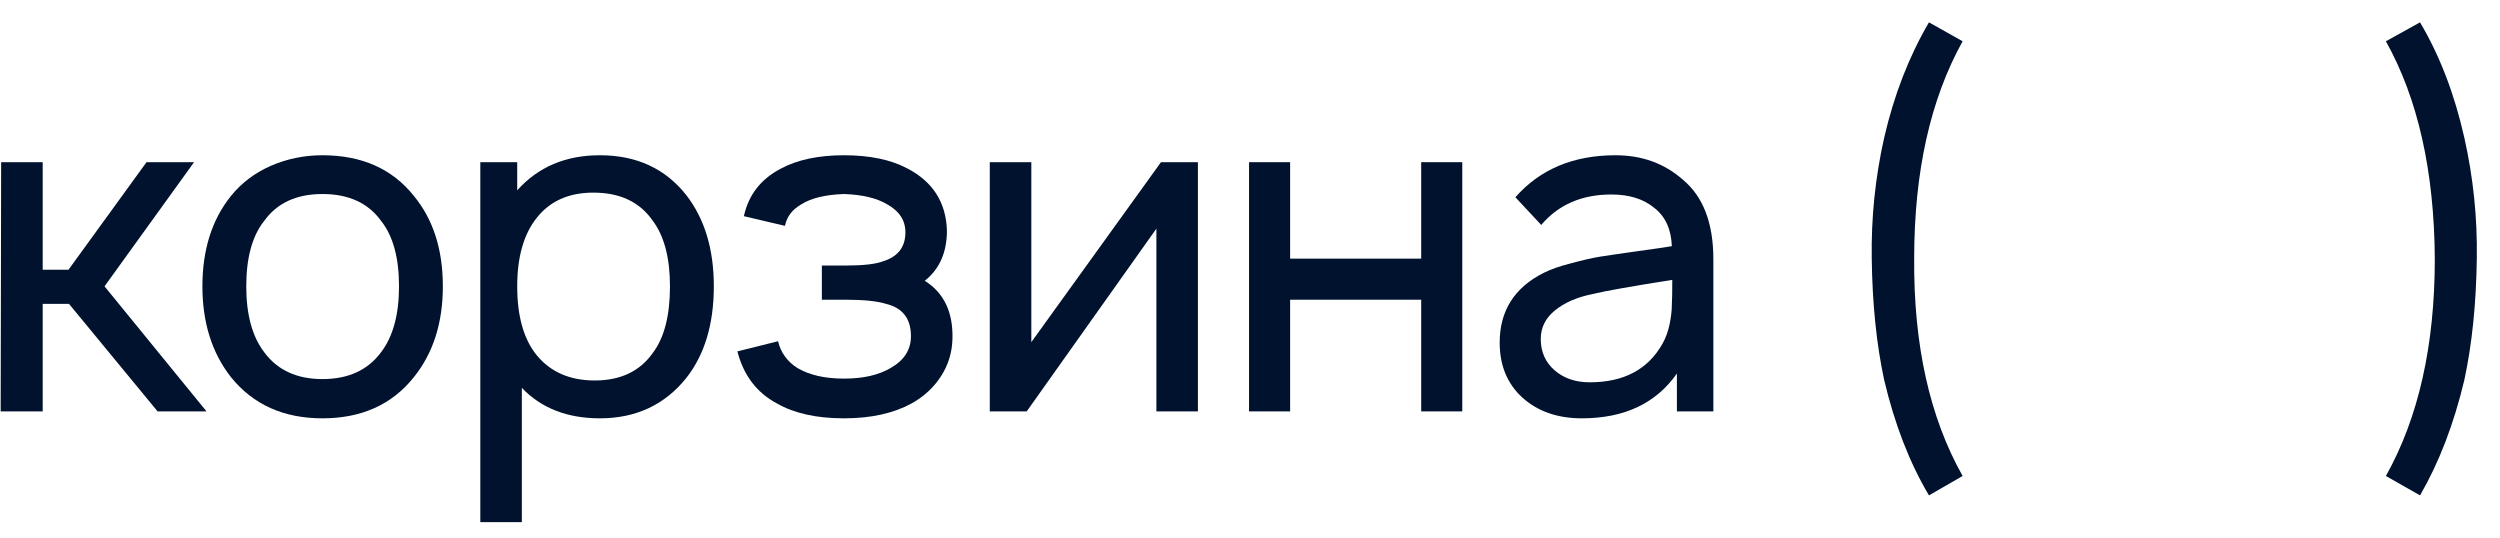
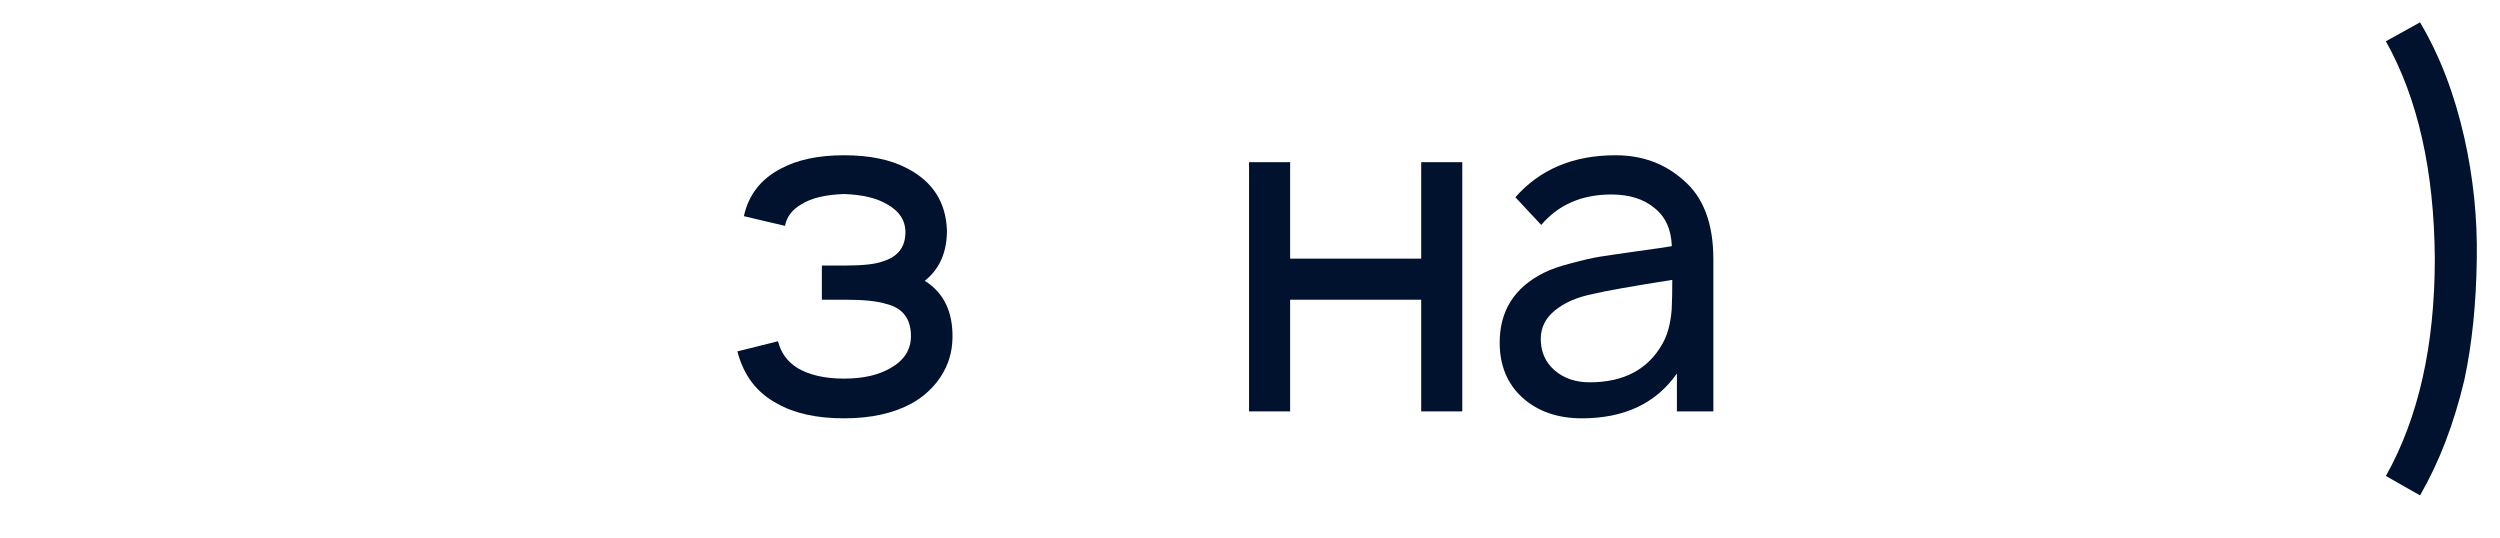
<svg xmlns="http://www.w3.org/2000/svg" width="79" height="17" viewBox="0 0 79 17" fill="none">
-   <path d="M1.349 9.602V13H0.021L0.036 5.125H1.349V8.523H2.165L4.63 5.125H6.132L3.303 9.048L6.526 13H4.98L2.18 9.602H1.349Z" fill="#00122E" />
-   <path d="M10.188 13.219C8.963 13.219 8.001 12.786 7.301 11.921C6.698 11.153 6.396 10.195 6.396 9.048C6.396 7.891 6.698 6.938 7.301 6.189C7.631 5.781 8.049 5.465 8.555 5.241C9.07 5.018 9.614 4.906 10.188 4.906C11.432 4.906 12.395 5.334 13.076 6.189C13.688 6.928 13.994 7.881 13.994 9.048C13.994 10.205 13.688 11.162 13.076 11.921C12.385 12.786 11.423 13.219 10.188 13.219ZM12.04 11.133C12.419 10.637 12.609 9.942 12.609 9.048C12.609 8.144 12.419 7.453 12.04 6.977C11.632 6.413 11.014 6.131 10.188 6.131C9.371 6.131 8.759 6.413 8.351 6.977C7.971 7.453 7.782 8.144 7.782 9.048C7.782 9.942 7.971 10.637 8.351 11.133C8.769 11.697 9.381 11.979 10.188 11.979C11.005 11.979 11.622 11.697 12.04 11.133Z" fill="#00122E" />
-   <path d="M21.682 6.16C22.265 6.909 22.557 7.871 22.557 9.048C22.557 10.244 22.265 11.211 21.682 11.95C21.001 12.796 20.092 13.219 18.955 13.219C17.924 13.219 17.103 12.898 16.49 12.256V16.5H15.178V5.125H16.344V6.014C17.005 5.276 17.875 4.906 18.955 4.906C20.112 4.906 21.021 5.324 21.682 6.16ZM20.632 11.148C20.991 10.671 21.171 9.971 21.171 9.048C21.171 8.144 20.987 7.448 20.617 6.962C20.209 6.379 19.587 6.087 18.75 6.087C17.973 6.087 17.375 6.355 16.957 6.889C16.548 7.405 16.344 8.124 16.344 9.048C16.344 9.991 16.548 10.715 16.957 11.221C17.394 11.755 18.007 12.023 18.794 12.023C19.611 12.023 20.223 11.731 20.632 11.148Z" fill="#00122E" />
  <path d="M23.507 6.831C23.652 6.16 24.041 5.66 24.673 5.329C25.198 5.047 25.864 4.906 26.671 4.906C27.488 4.906 28.159 5.047 28.684 5.329C29.481 5.747 29.894 6.398 29.923 7.283C29.923 7.973 29.69 8.503 29.223 8.873C29.826 9.252 30.118 9.86 30.098 10.696C30.089 11.133 29.967 11.532 29.734 11.892C29.5 12.251 29.189 12.538 28.8 12.752C28.227 13.063 27.517 13.219 26.671 13.219C25.806 13.219 25.101 13.063 24.557 12.752C23.915 12.412 23.497 11.862 23.302 11.104L24.586 10.783C24.673 11.143 24.878 11.425 25.198 11.629C25.578 11.853 26.069 11.964 26.671 11.964C27.274 11.964 27.765 11.853 28.144 11.629C28.572 11.386 28.786 11.05 28.786 10.623C28.786 10.069 28.523 9.728 27.998 9.602C27.716 9.514 27.289 9.471 26.715 9.471H25.971V8.391H26.715C27.269 8.391 27.663 8.348 27.896 8.26C28.373 8.114 28.611 7.808 28.611 7.341C28.611 6.962 28.416 6.666 28.027 6.452C27.697 6.257 27.245 6.151 26.671 6.131C26.088 6.151 25.641 6.257 25.33 6.452C25.038 6.617 24.863 6.846 24.805 7.137L23.507 6.831Z" fill="#00122E" />
-   <path d="M37.854 5.125V13H36.542V7.225L32.444 13H31.277V5.125H32.59V10.812L36.687 5.125H37.854Z" fill="#00122E" />
  <path d="M44.91 5.125H46.208V13H44.91V9.471H40.768V13H39.47V5.125H40.768V8.173H44.91V5.125Z" fill="#00122E" />
  <path d="M54.142 13H52.99V11.804C52.329 12.747 51.328 13.219 49.986 13.219C49.218 13.219 48.591 13 48.105 12.562C47.628 12.125 47.39 11.546 47.39 10.827C47.39 9.825 47.852 9.091 48.776 8.625C49.009 8.508 49.301 8.406 49.651 8.319C50.01 8.221 50.307 8.153 50.54 8.114C50.783 8.075 51.182 8.017 51.736 7.939C52.3 7.862 52.664 7.808 52.83 7.779C52.81 7.244 52.626 6.841 52.276 6.569C51.935 6.287 51.483 6.146 50.919 6.146C49.986 6.146 49.247 6.466 48.703 7.108L47.886 6.233C48.664 5.348 49.719 4.906 51.051 4.906C51.887 4.906 52.596 5.164 53.18 5.679C53.821 6.214 54.142 7.05 54.142 8.187V13ZM52.538 10.856C52.635 10.681 52.708 10.482 52.757 10.258C52.805 10.025 52.83 9.821 52.83 9.646C52.84 9.471 52.844 9.203 52.844 8.844C51.551 9.048 50.705 9.198 50.307 9.296C49.83 9.393 49.441 9.563 49.14 9.806C48.839 10.049 48.688 10.351 48.688 10.71C48.688 11.119 48.834 11.449 49.126 11.702C49.417 11.955 49.787 12.081 50.234 12.081C51.313 12.081 52.081 11.673 52.538 10.856Z" fill="#00122E" />
-   <path d="M62.019 1.304C60.999 3.141 60.488 5.431 60.488 8.173C60.469 10.905 60.979 13.194 62.019 15.041L60.955 15.654C60.342 14.623 59.871 13.408 59.54 12.008C59.297 10.88 59.166 9.602 59.147 8.173C59.127 6.88 59.258 5.606 59.54 4.352C59.851 3.001 60.323 1.785 60.955 0.706L62.019 1.304Z" fill="#00122E" />
  <path d="M75.394 1.304L76.473 0.706C77.096 1.756 77.562 2.971 77.873 4.352C78.155 5.606 78.287 6.88 78.267 8.173C78.248 9.602 78.116 10.88 77.873 12.008C77.543 13.398 77.076 14.614 76.473 15.654L75.394 15.041C76.425 13.204 76.94 10.914 76.94 8.173C76.921 5.402 76.405 3.112 75.394 1.304Z" fill="#00122E" />
</svg>